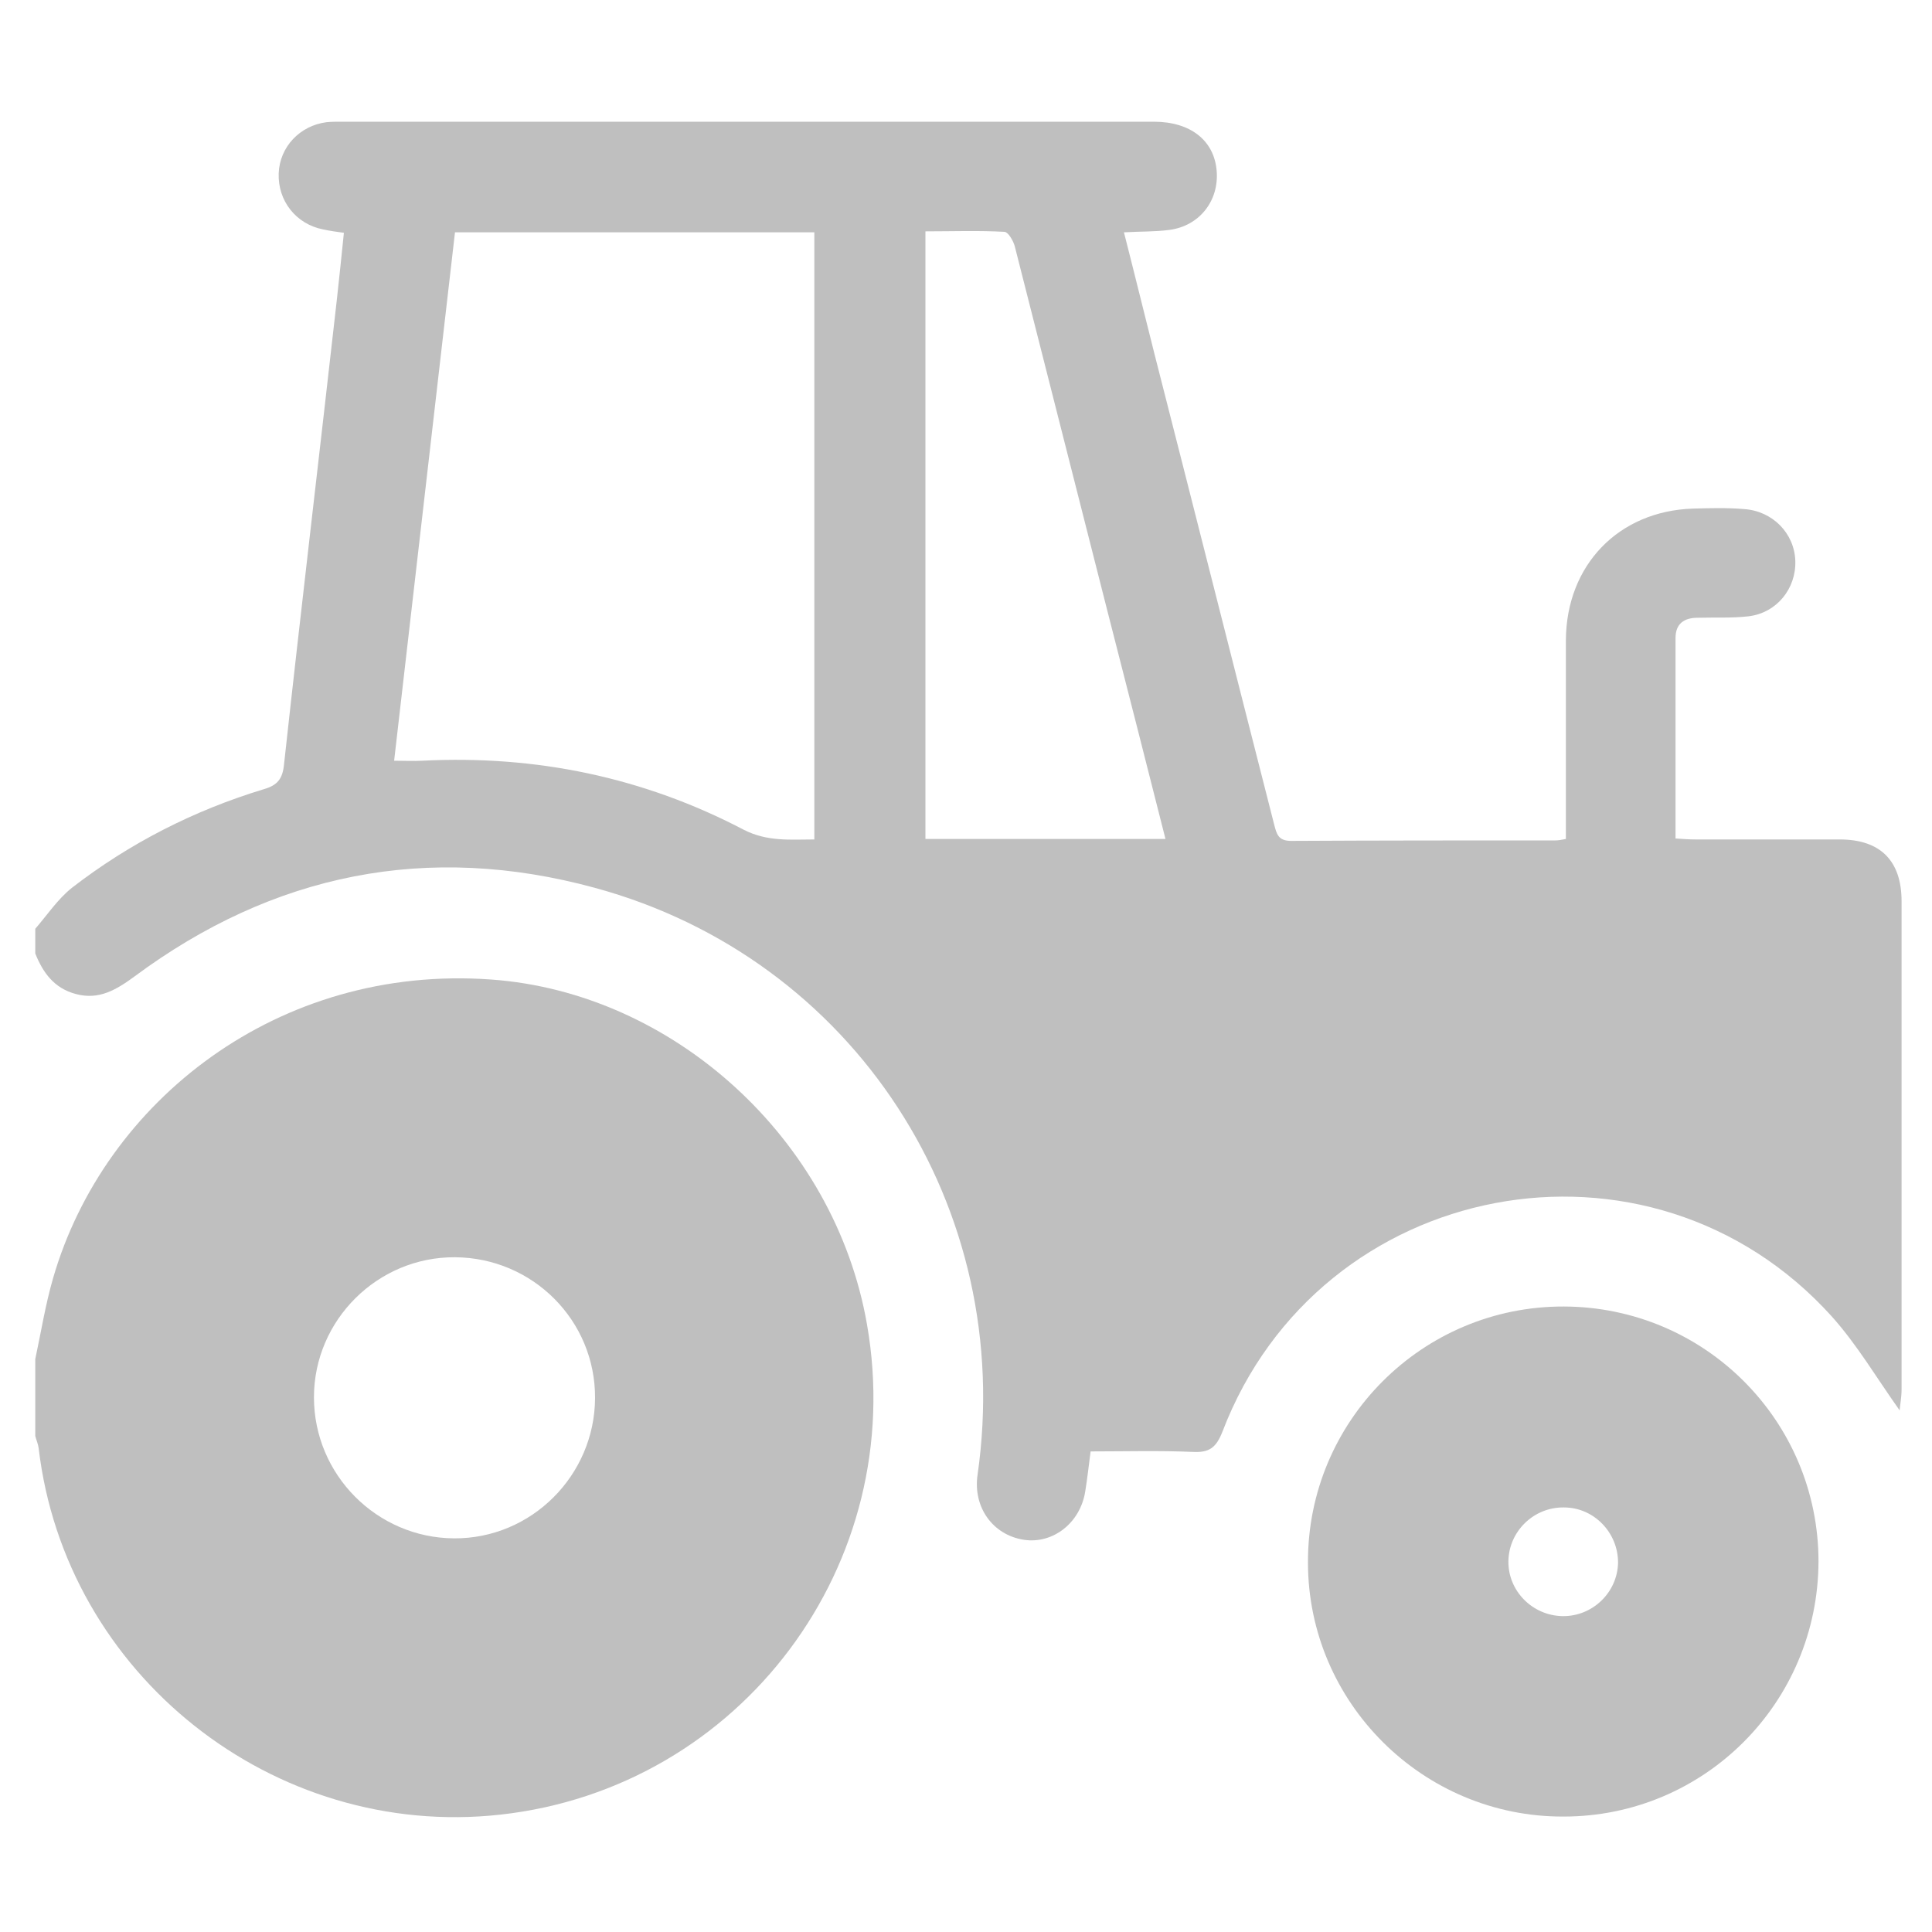
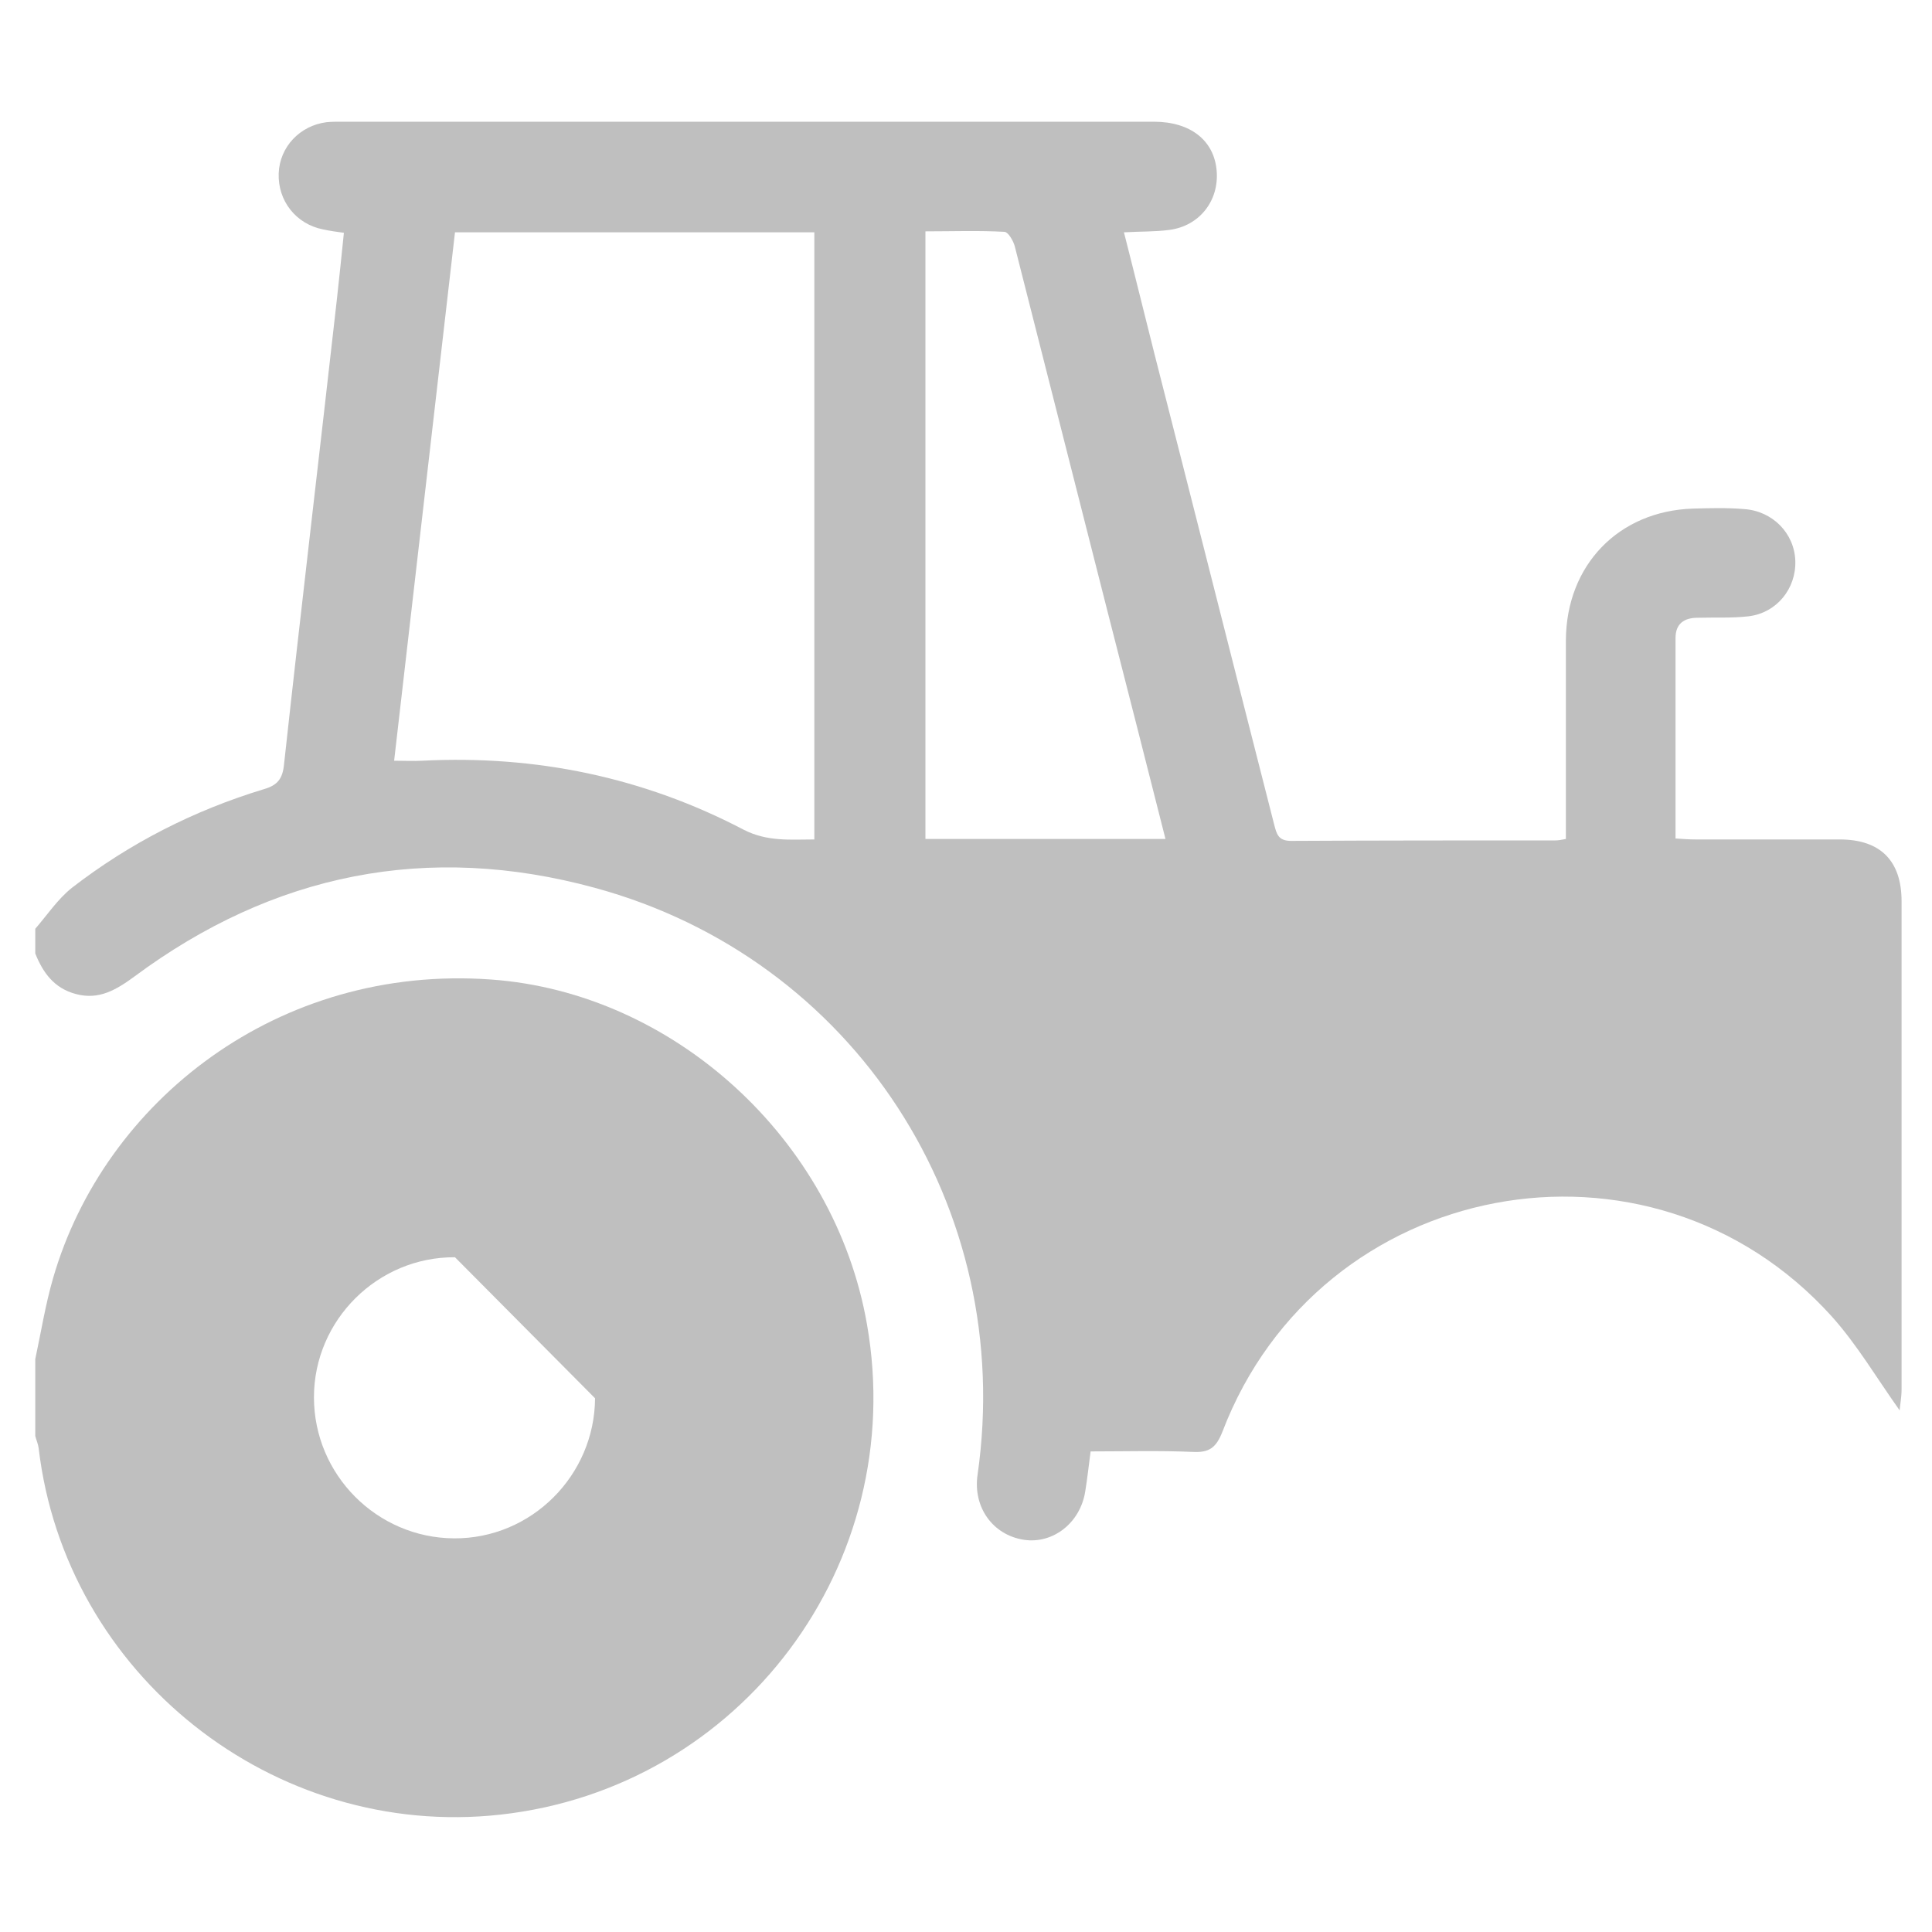
<svg xmlns="http://www.w3.org/2000/svg" version="1.1" id="Ebene_1" x="0px" y="0px" viewBox="0 0 400 400" style="enable-background:new 0 0 400 400;" xml:space="preserve">
  <style type="text/css">
	.st0{fill:#BFBFBF;}
</style>
  <g id="nmT2if_00000154408288220830853420000012285502264524847034_">
    <g>
      <path class="st0" d="M7.3,192.3c2.5-2.9,4.7-6.2,7.6-8.5c11.9-9.2,25.2-16,39.7-20.4c2.8-0.8,3.9-2.1,4.2-5.1    c3.5-32,7.3-63.9,10.9-95.9c0.5-4.6,1-9.2,1.5-14.2c-1.5-0.2-2.9-0.4-4.3-0.7c-5.6-1.1-9.4-5.9-9.2-11.6c0.2-5.5,4.4-9.9,9.9-10.6    c1-0.1,2-0.1,3-0.1c56.1,0,112.2,0,168.3,0c7.6,0,12.5,3.9,13,10.2c0.5,6.2-3.6,11.4-9.8,12.2c-3,0.4-6,0.3-9.4,0.5    c2.2,8.6,4.2,16.8,6.3,25.1c8.3,32.5,16.5,65,24.8,97.5c0.5,1.9,0.8,3.4,3.5,3.4c18.2-0.1,36.5-0.1,54.7-0.1    c0.6,0,1.2-0.1,2.2-0.3c0-4.1,0-8.1,0-12.1c0-9.7,0-19.4,0-29.1c0.1-15.5,10.9-26.7,26.3-27.2c3.5-0.1,7.1-0.2,10.6,0.1    c5.9,0.4,10.4,5,10.6,10.7c0.2,5.7-3.8,10.8-9.7,11.5c-3.5,0.4-7,0.2-10.5,0.3c-2.8,0-4.6,1.2-4.6,4.2c0,12.6,0,25.2,0,37.7    c0,1.1,0,2.2,0,3.8c1.5,0.1,2.8,0.2,4.2,0.2c9.9,0,19.9,0,29.8,0c8.4,0,12.8,4.4,12.8,12.8c0,33.7,0,67.4,0,101.1    c0,1.5-0.3,3.1-0.4,4.3c-4.7-6.6-8.8-13.6-14.1-19.5c-37.7-41.7-106-28.7-126.1,23.9c-1.3,3.3-2.7,4.4-6.2,4.2    c-7-0.3-14-0.1-21.1-0.1c-0.4,3.1-0.7,5.7-1.1,8.2c-1,6.6-6.7,11-12.7,10.1c-6.5-1-10.6-6.8-9.6-13.5    c7.9-55.2-25.5-106.9-79.3-121.5c-34.5-9.4-66.5-3-95.3,18.4c-3.7,2.7-7.3,4.9-12.1,3.6c-4.5-1.2-6.8-4.4-8.4-8.4    C7.3,195.9,7.3,194.1,7.3,192.3z M168.6,173.8c0-42.2,0-83.9,0-125.7c-24.9,0-49.5,0-74.4,0C90,84.6,85.8,121,81.6,157.5    c2.3,0,4.1,0.1,5.8,0c23.5-1.2,45.8,3.4,66.6,14.3C158.9,174.3,163.7,173.8,168.6,173.8z M241.3,173.7    c-4.1-16.2-8.1-31.9-12.1-47.5c-6.4-25.1-12.7-50.1-19.1-75.2c-0.3-1.1-1.3-2.9-2.1-3c-5.4-0.3-10.9-0.1-16.4-0.1    c0,42.3,0,84,0,125.8C208.2,173.7,224.5,173.7,241.3,173.7z" />
-       <path class="st0" d="M7.3,281.4c1.2-5.6,2.1-11.3,3.7-16.8c10.6-36.6,46.6-65,90.7-61.8c37.6,2.7,71.1,32.9,77.8,71.4    c8.7,49.6-26.1,96-75.9,101.5c-47,5.2-90.1-29-95.6-75.9c-0.1-0.8-0.5-1.7-0.7-2.5C7.3,292,7.3,286.7,7.3,281.4z M94.2,260.3    c-16-0.1-29.2,13-29.2,29c0,16,13,29.1,29,29.2c16,0.1,29.1-13,29.2-29C123.3,273.4,110.3,260.4,94.2,260.3z" />
-       <path class="st0" d="M323.7,376.1c-29.1,0.1-52.9-23.6-52.9-52.6c-0.1-29.3,23.7-53.1,53-53c29.2,0.1,52.7,23.7,52.7,52.8    C376.4,352.5,352.9,376.1,323.7,376.1z M323.8,312.1c-6.2-0.1-11.4,4.9-11.5,11.1c-0.1,6.2,5,11.3,11.2,11.4    c6.2,0.1,11.4-4.9,11.5-11.1C335,317.3,330,312.1,323.8,312.1z" />
+       <path class="st0" d="M7.3,281.4c1.2-5.6,2.1-11.3,3.7-16.8c10.6-36.6,46.6-65,90.7-61.8c37.6,2.7,71.1,32.9,77.8,71.4    c8.7,49.6-26.1,96-75.9,101.5c-47,5.2-90.1-29-95.6-75.9c-0.1-0.8-0.5-1.7-0.7-2.5C7.3,292,7.3,286.7,7.3,281.4z M94.2,260.3    c-16-0.1-29.2,13-29.2,29c0,16,13,29.1,29,29.2c16,0.1,29.1-13,29.2-29z" />
    </g>
  </g>
</svg>